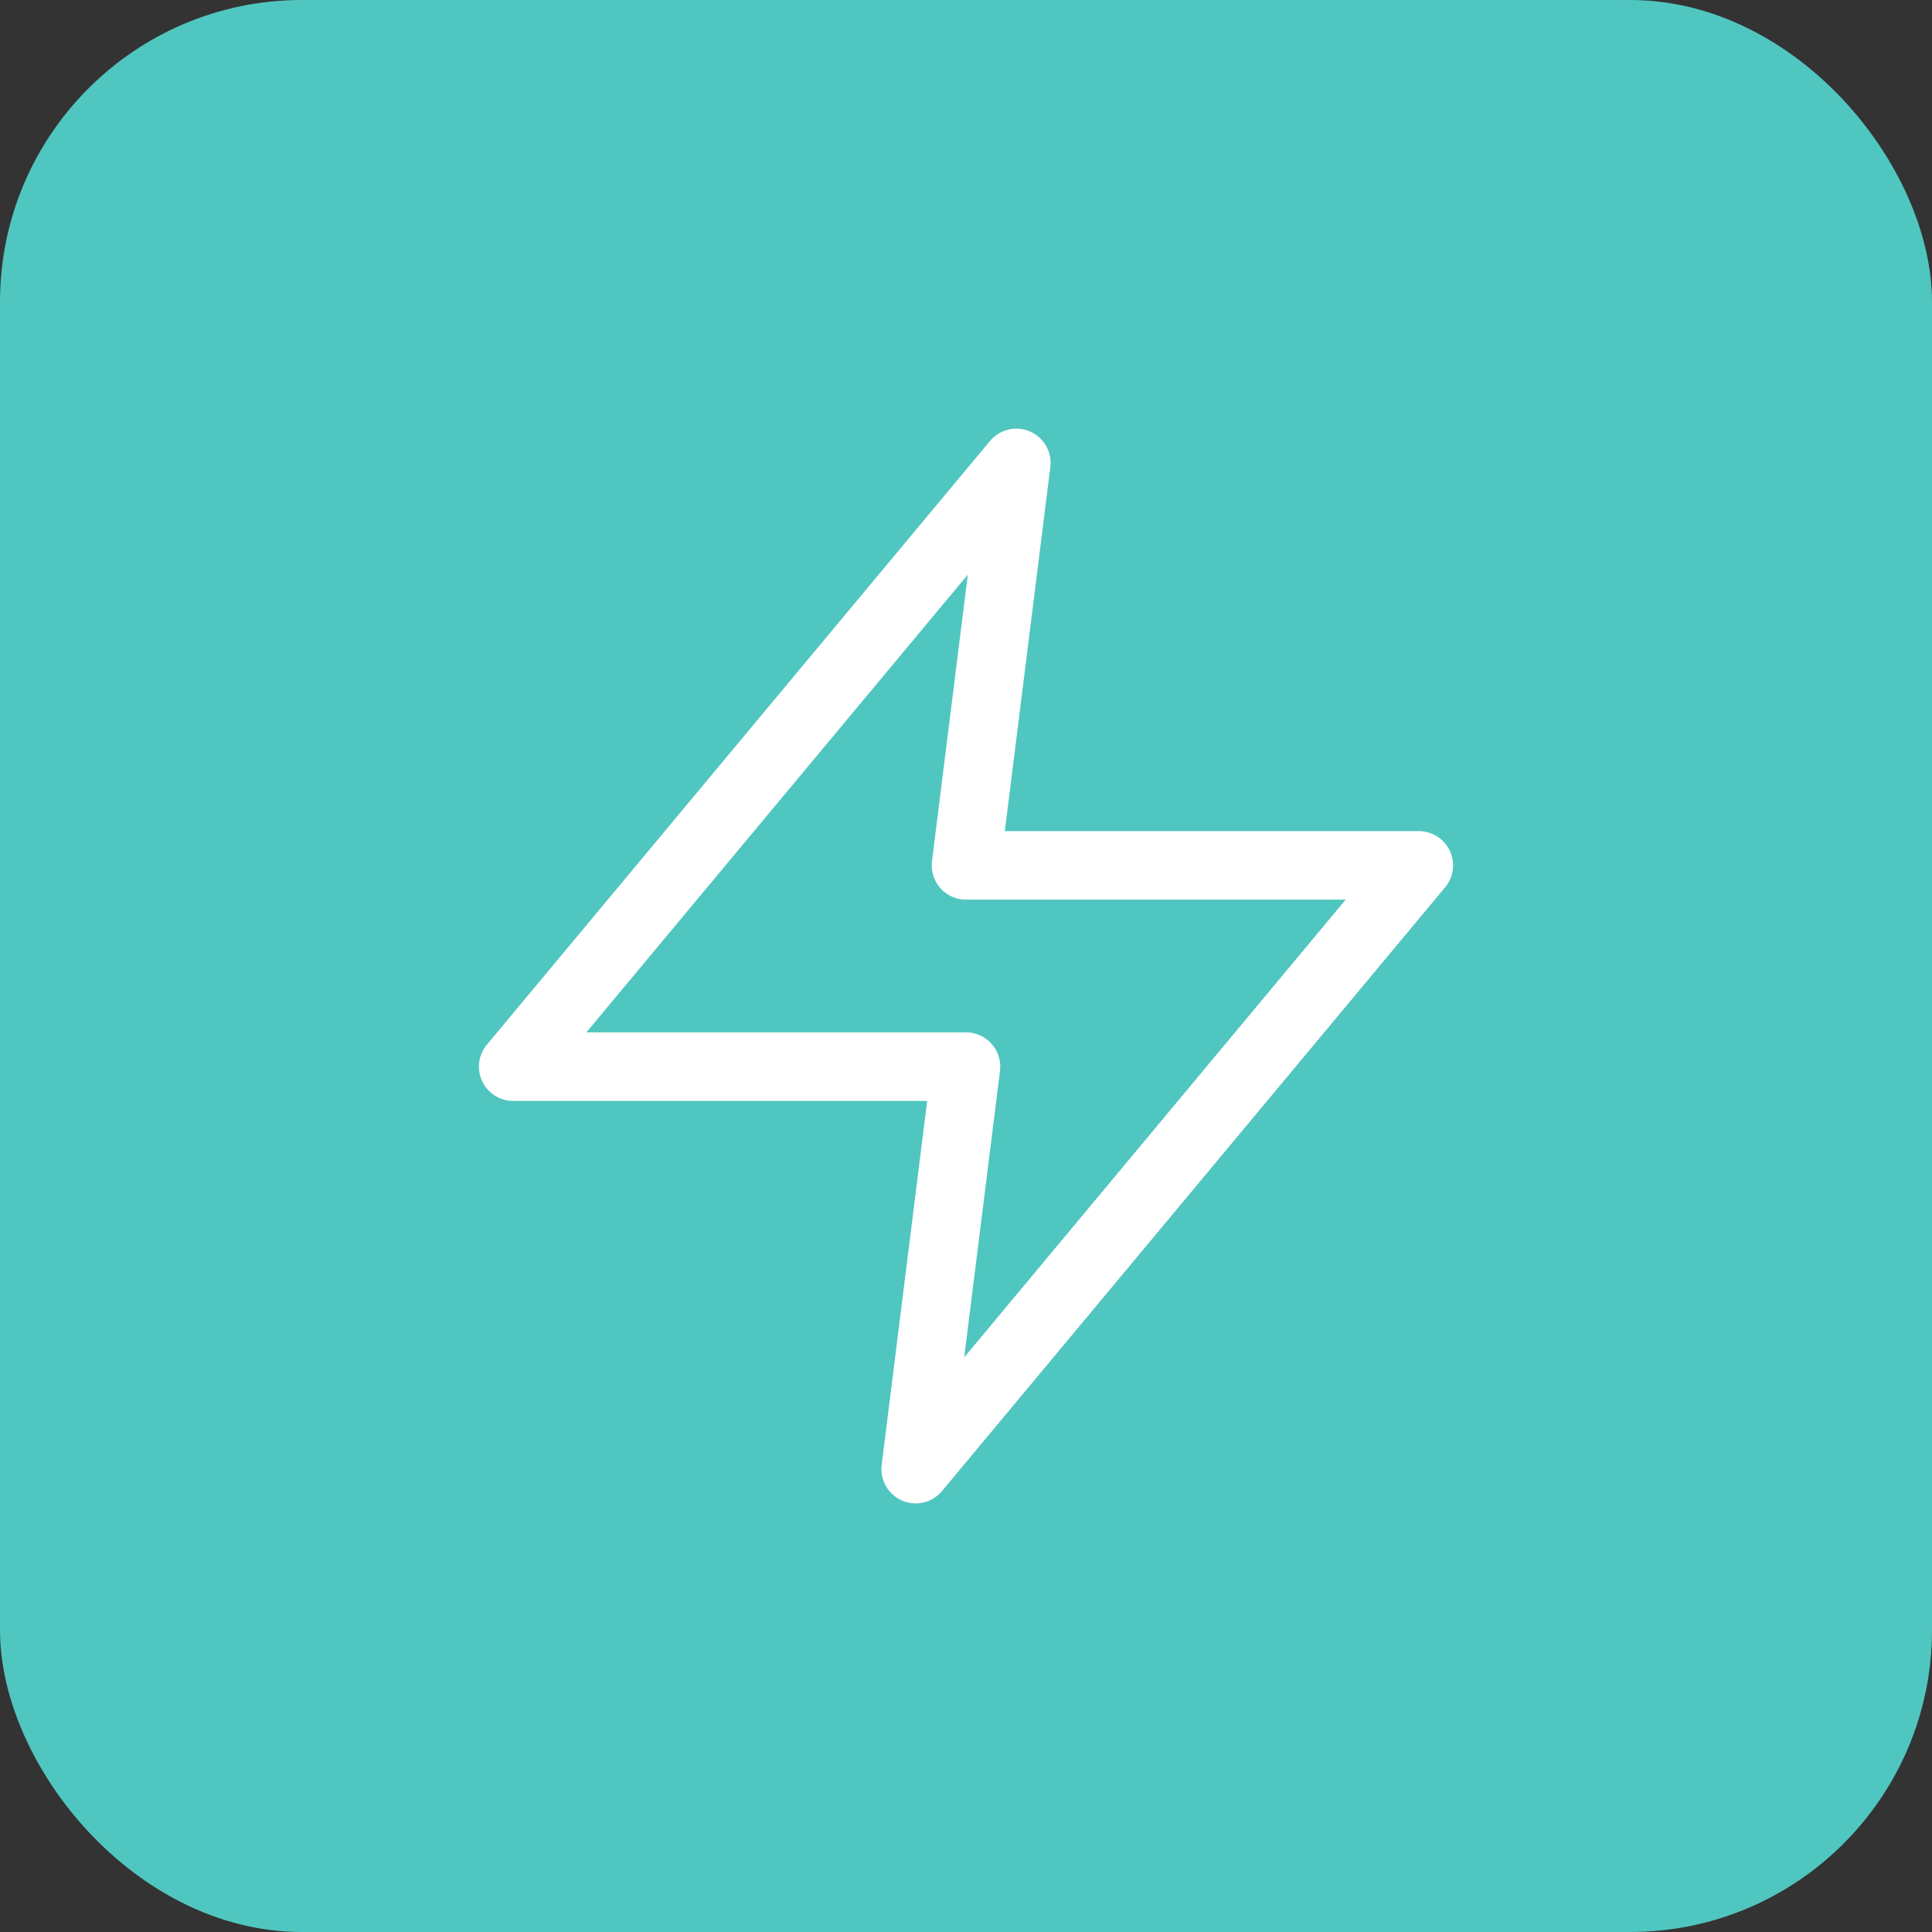
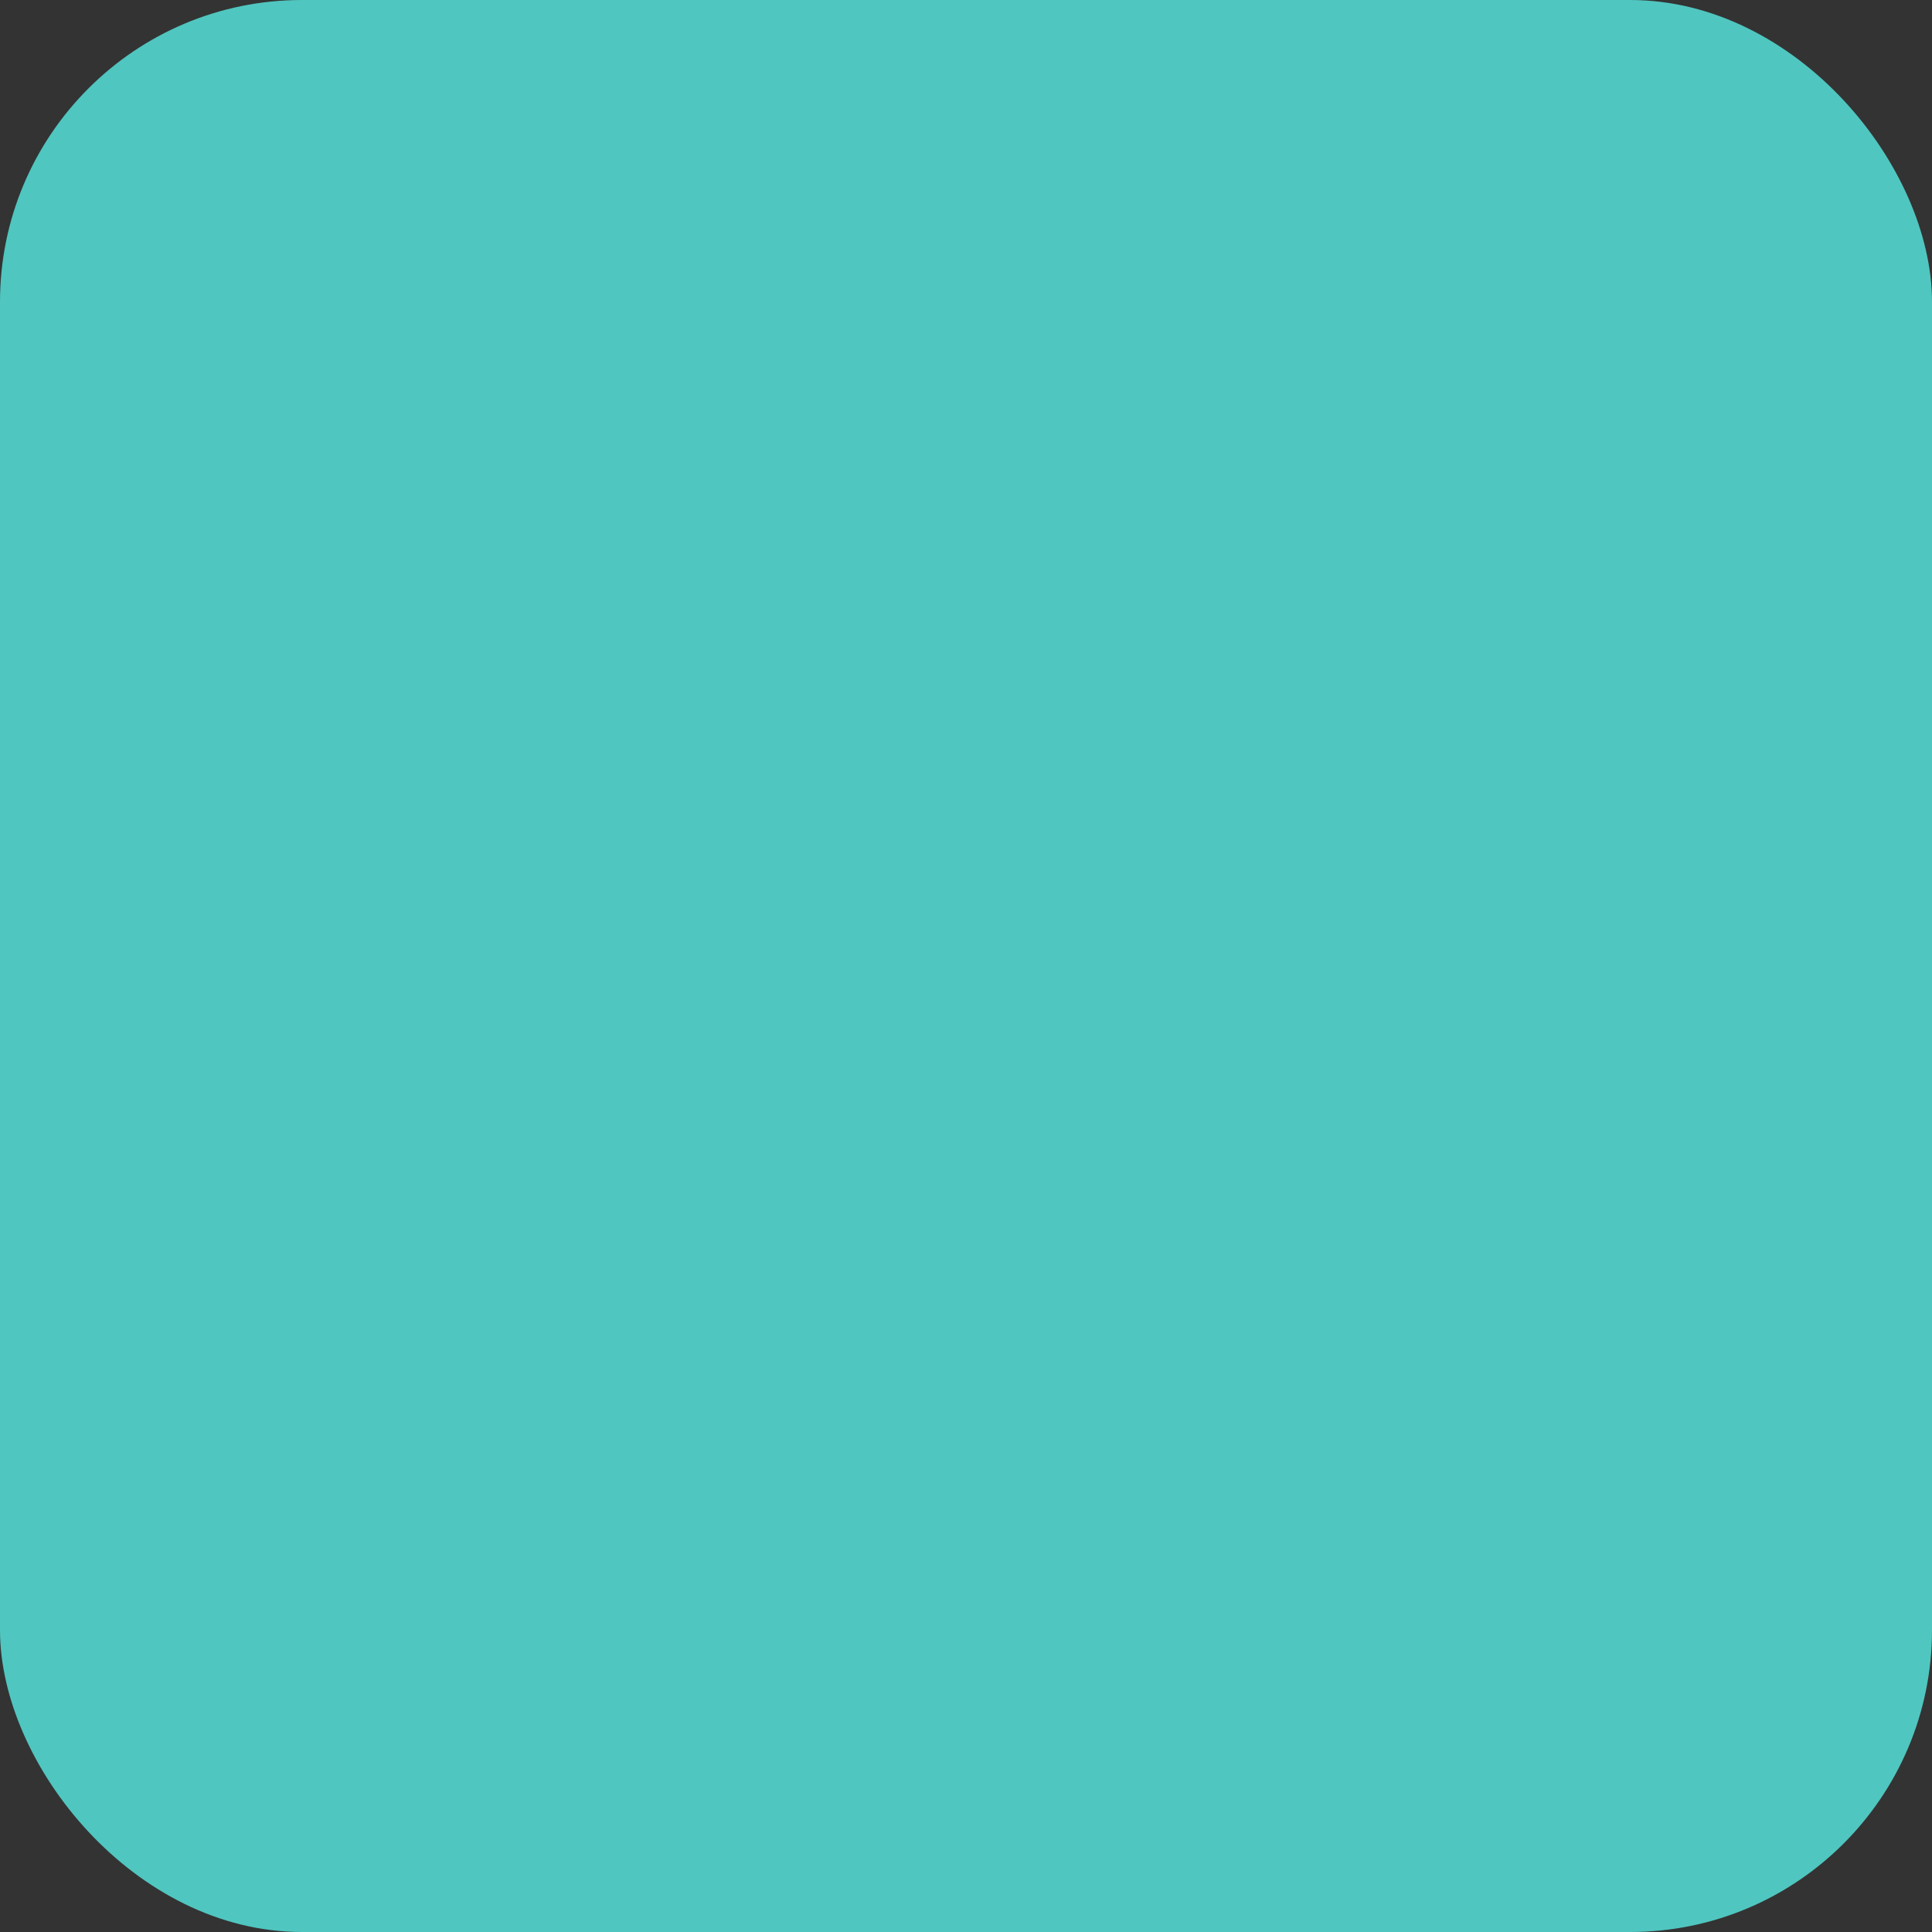
<svg xmlns="http://www.w3.org/2000/svg" width="64" height="64" viewBox="0 0 64 64" fill="none">
  <rect x="0" y="0" width="64" height="64" fill="#333333" stroke="none" />
  <rect width="64" height="64" rx="10" fill="#50C6C0" />
-   <path d="M33.667 15.334L17 35.334H32L30.333 48.667L47 28.667H32L33.667 15.334Z" stroke="white" stroke-width="2.27" stroke-linecap="round" stroke-linejoin="round" />
</svg>